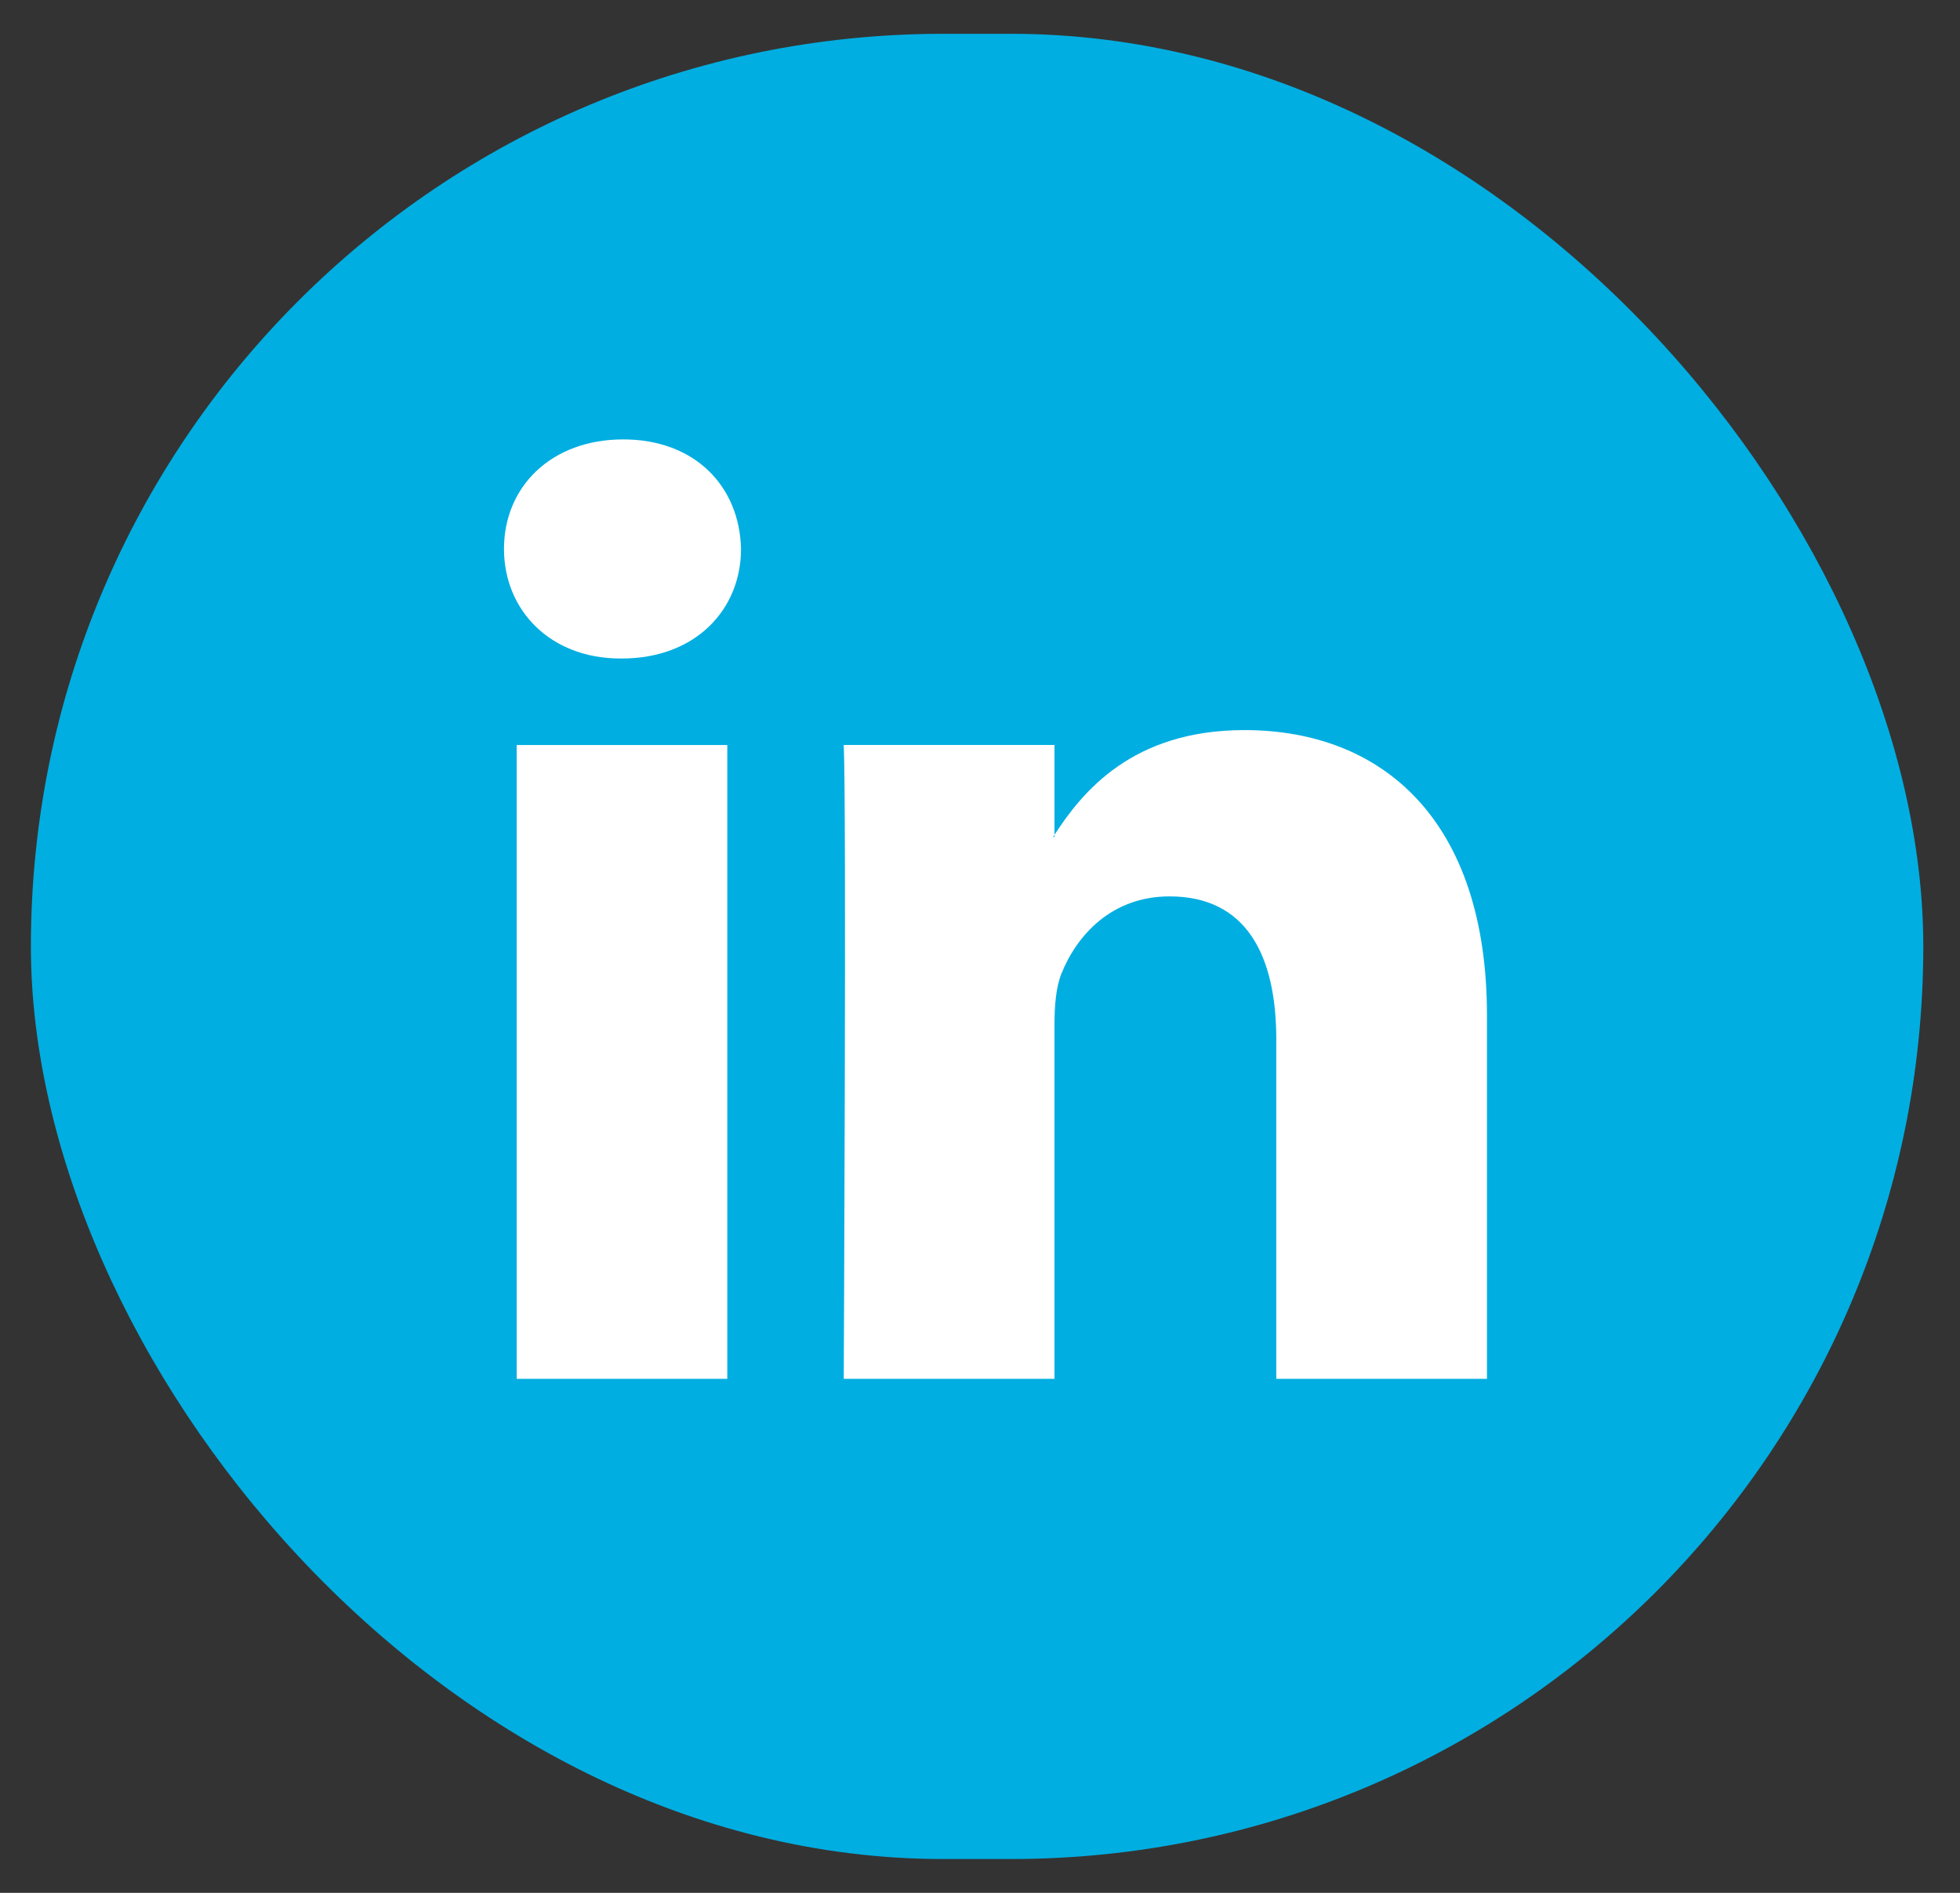
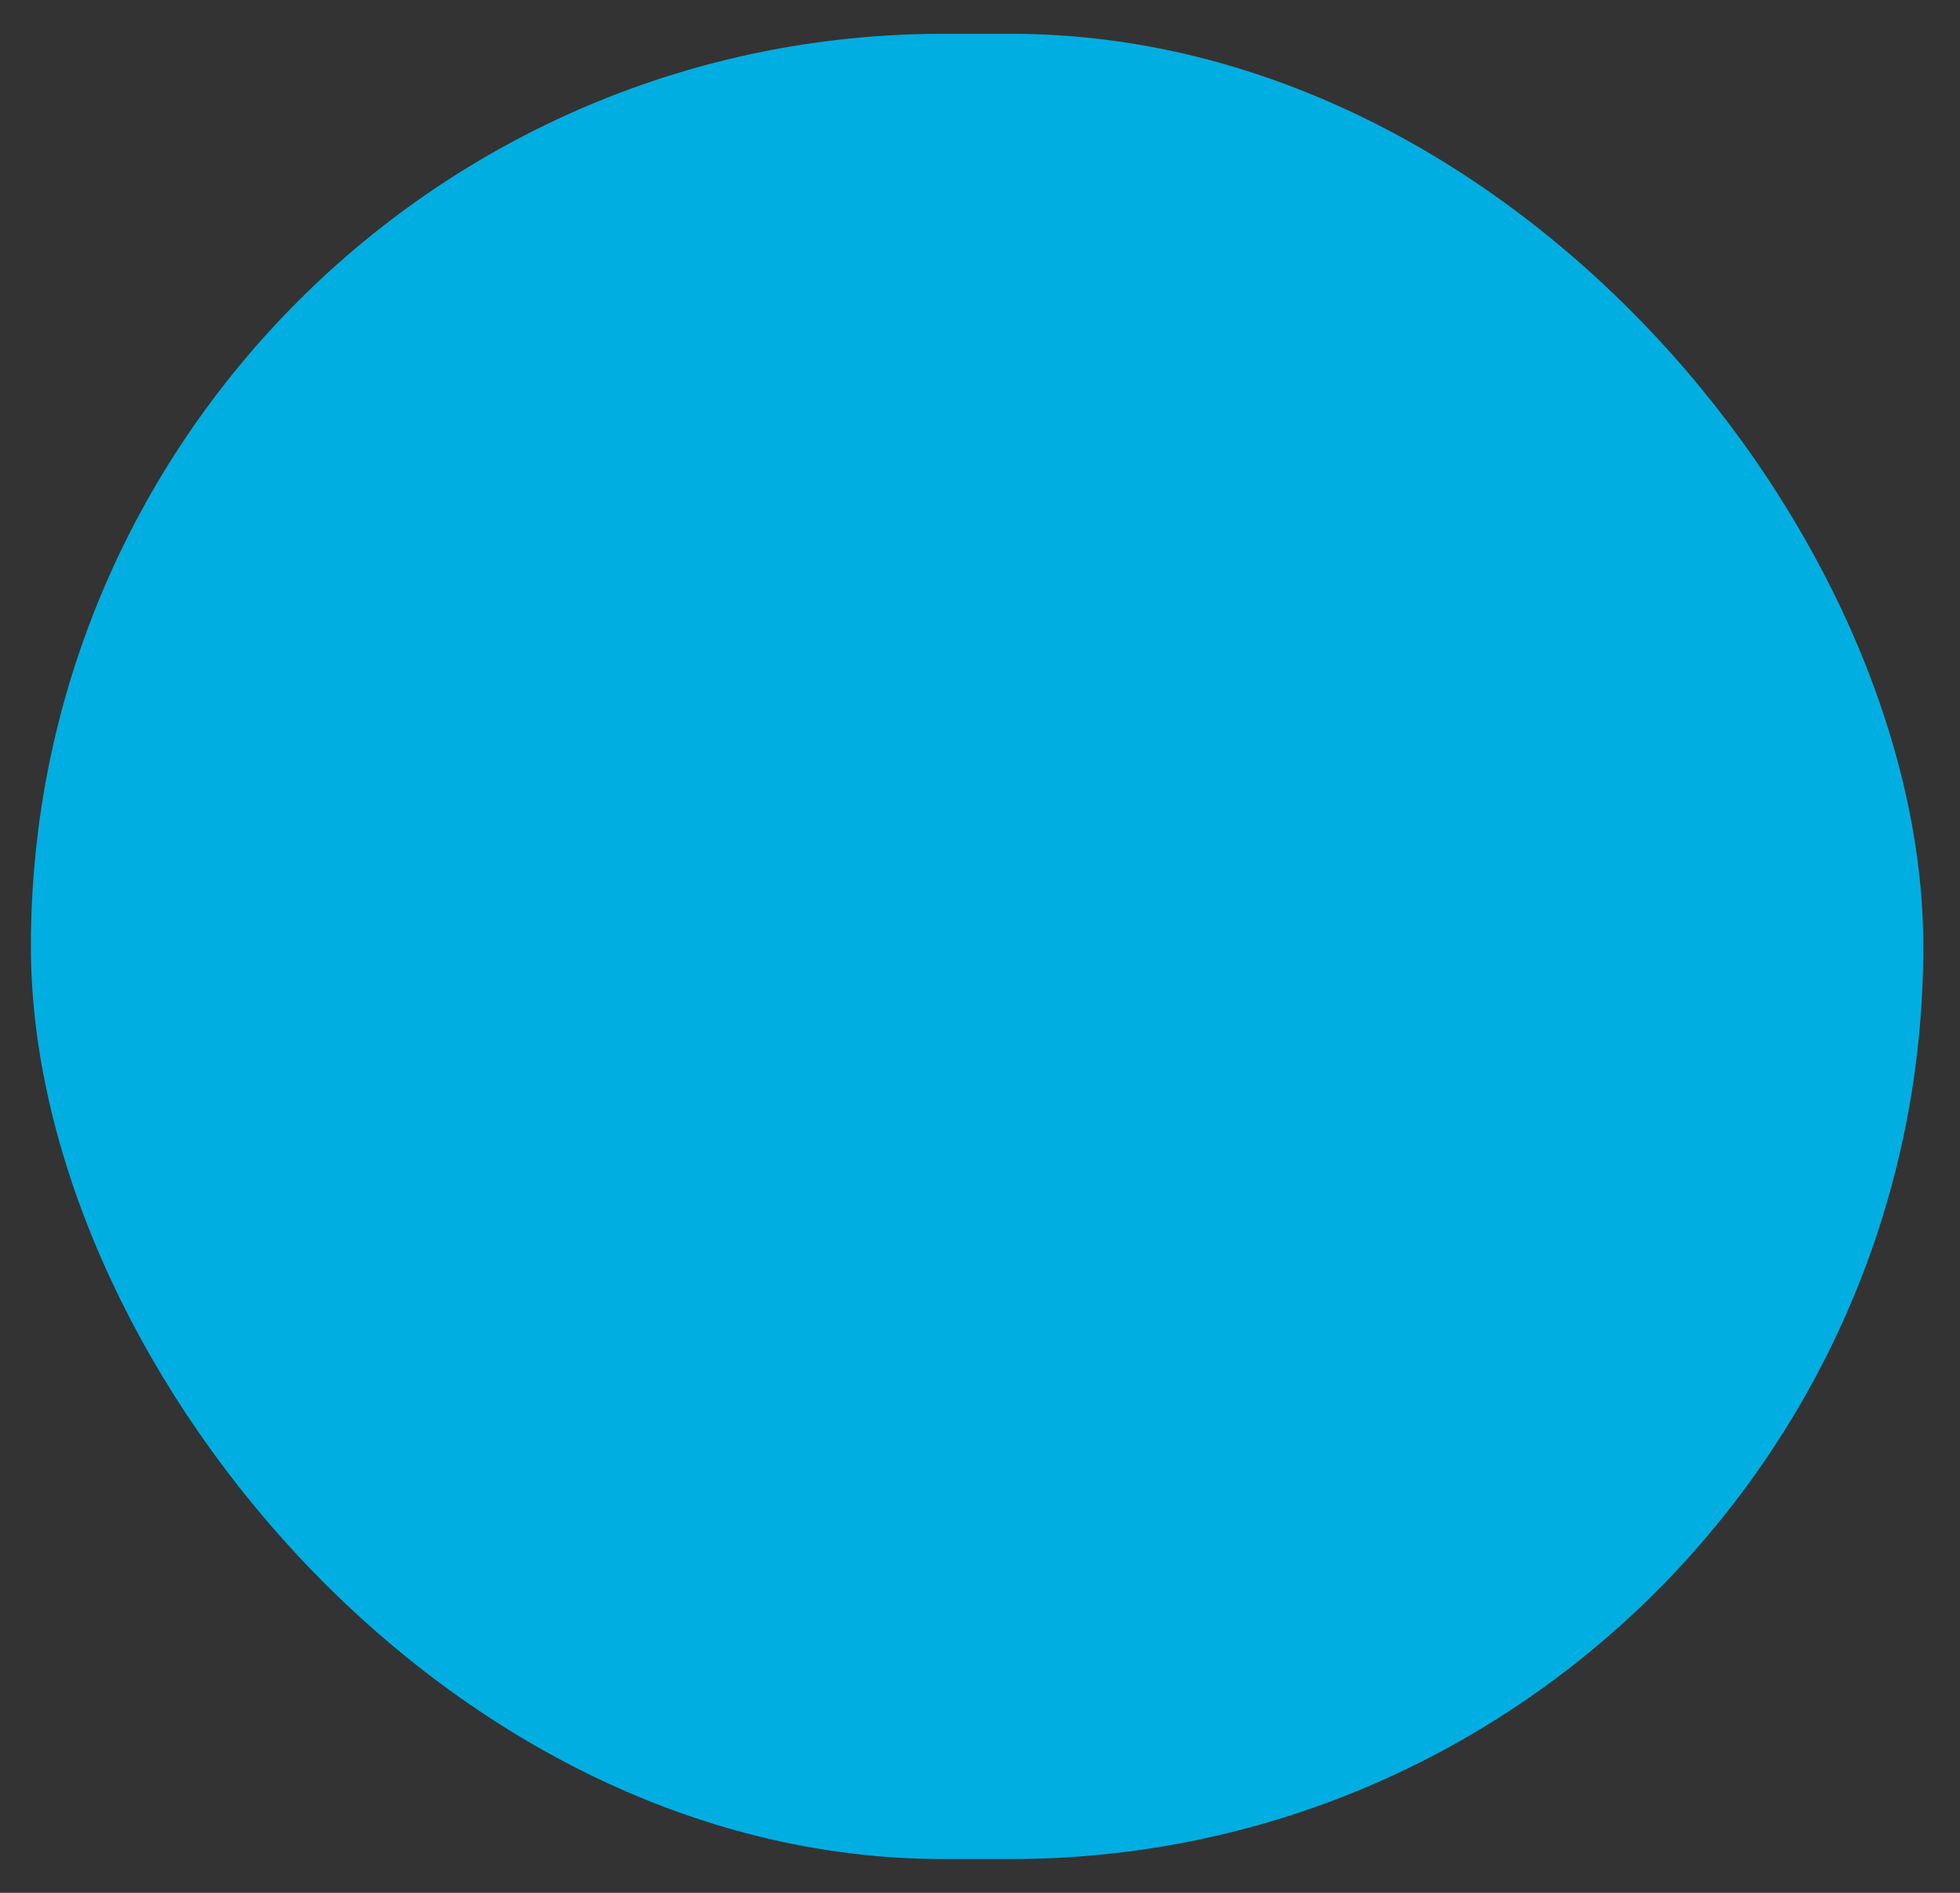
<svg xmlns="http://www.w3.org/2000/svg" width="29" height="28" viewBox="0 0 29 28" fill="none">
  <rect x="0" y="0" width="29" height="28" fill="#333333" stroke="none" />
  <rect x="0.457" y="0.5" width="28" height="27" rx="13.5" fill="#01AEE1" />
-   <path fill-rule="evenodd" clip-rule="evenodd" d="M9.221 6.5C8.155 6.5 7.457 7.2 7.457 8.12C7.457 9.02 8.135 9.741 9.18 9.741H9.201C10.288 9.741 10.964 9.02 10.964 8.12C10.944 7.2 10.288 6.5 9.221 6.5ZM22.001 15.02V20.397H18.884V15.38C18.884 14.12 18.433 13.26 17.305 13.26C16.444 13.26 15.931 13.839 15.706 14.4C15.624 14.601 15.602 14.88 15.602 15.16V20.397H12.484C12.484 20.397 12.526 11.9 12.484 11.02H15.602V12.349C15.599 12.354 15.596 12.359 15.592 12.364L15.592 12.364C15.588 12.369 15.585 12.374 15.582 12.38H15.602V12.349C16.016 11.711 16.756 10.8 18.412 10.8C20.463 10.8 22.001 12.14 22.001 15.02ZM10.761 20.397H7.645V11.021H10.761V20.397Z" fill="white" />
</svg>